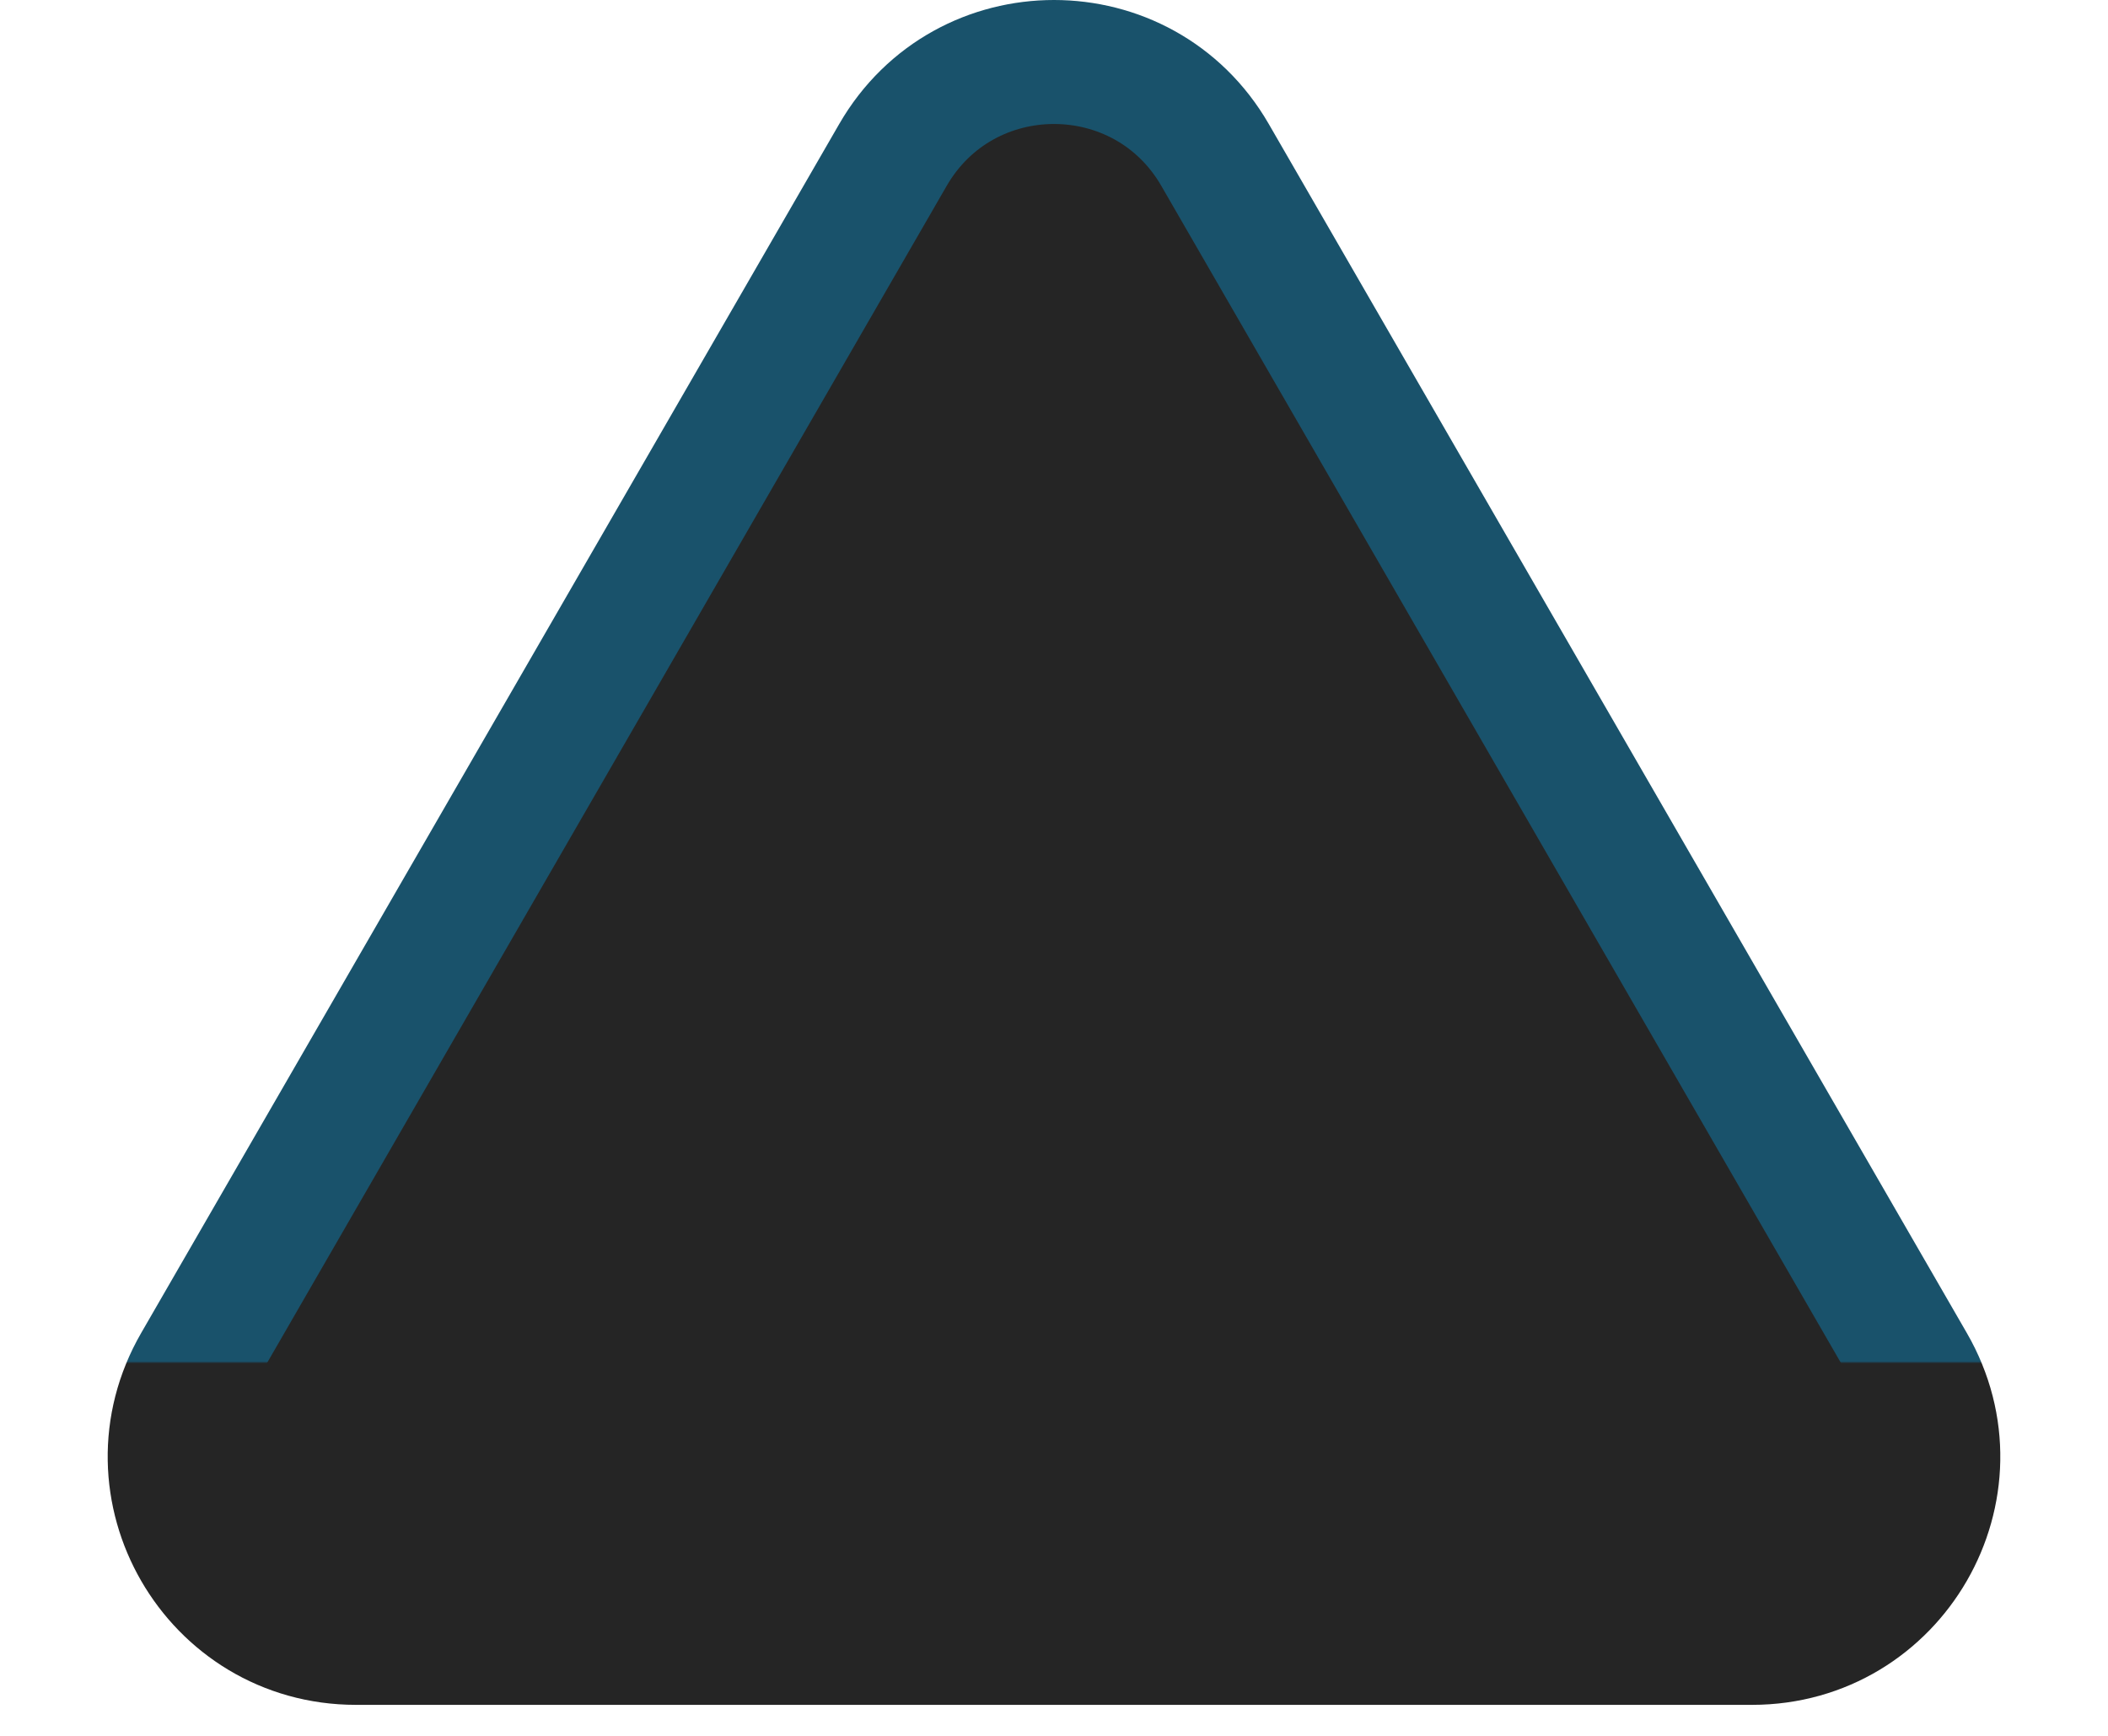
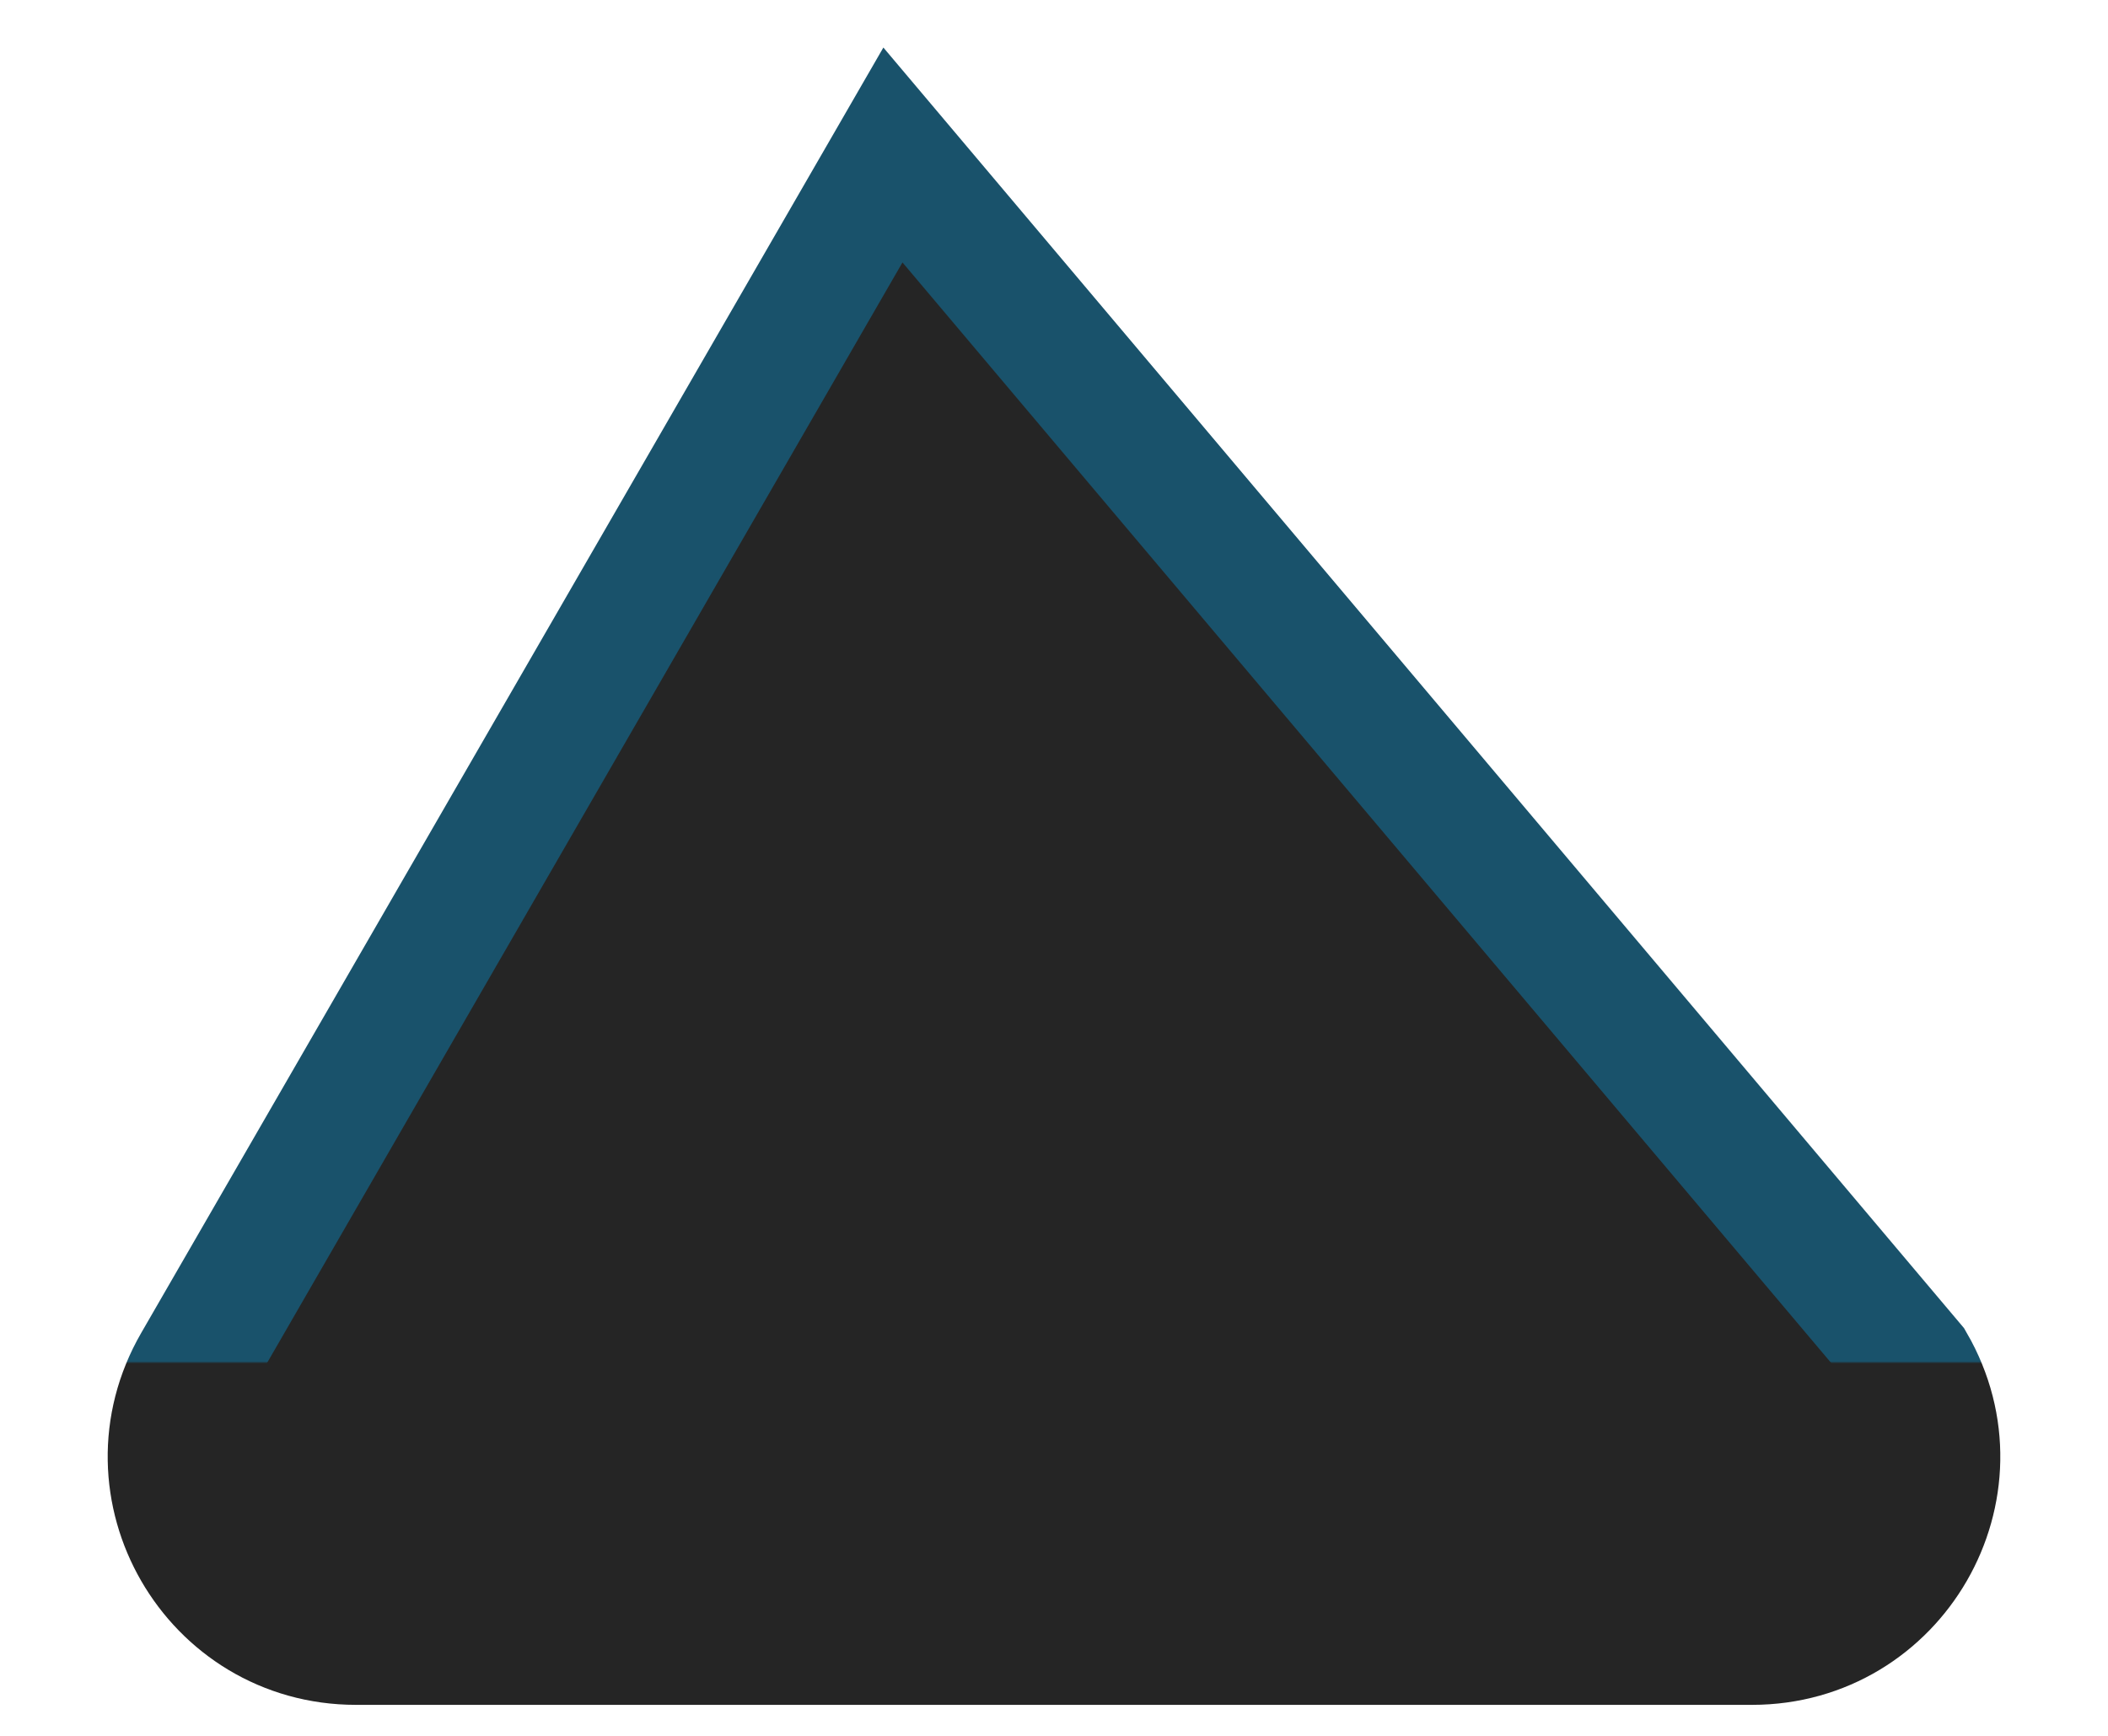
<svg xmlns="http://www.w3.org/2000/svg" width="17" height="14" viewBox="0 0 17 14" fill="none">
-   <path d="M7.201 1.25C7.778 0.25 9.222 0.25 9.799 1.25L15.428 11C16.006 12 15.284 13.25 14.129 13.25H2.871C1.716 13.25 0.994 12 1.572 11L7.201 1.25Z" fill="#252525" stroke="url(#paint0_linear_4019_13494)" />
+   <path d="M7.201 1.25L15.428 11C16.006 12 15.284 13.25 14.129 13.25H2.871C1.716 13.25 0.994 12 1.572 11L7.201 1.25Z" fill="#252525" stroke="url(#paint0_linear_4019_13494)" />
  <defs>
    <linearGradient id="paint0_linear_4019_13494" x1="8.5" y1="10" x2="8.5" y2="11" gradientUnits="userSpaceOnUse">
      <stop offset="0.982" stop-color="#19526B" />
      <stop offset="1" stop-color="#252525" />
    </linearGradient>
  </defs>
</svg>